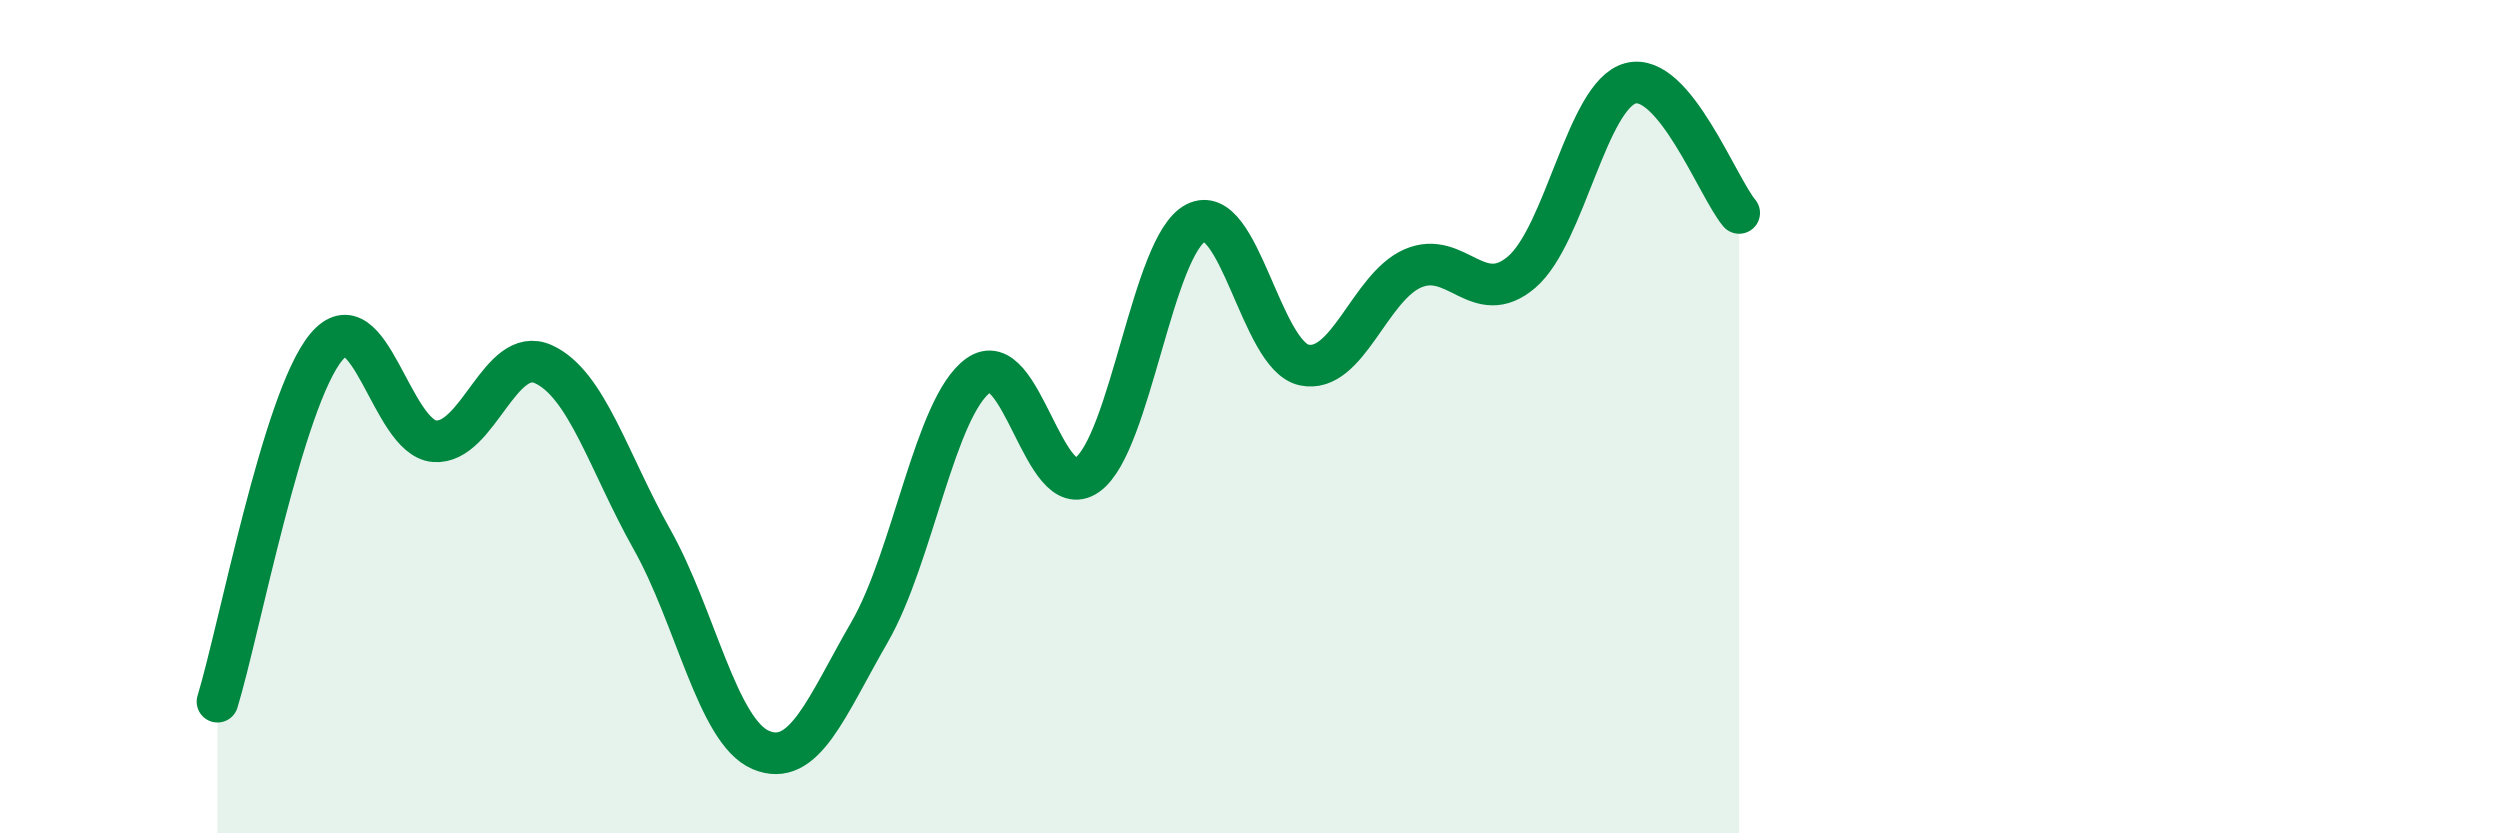
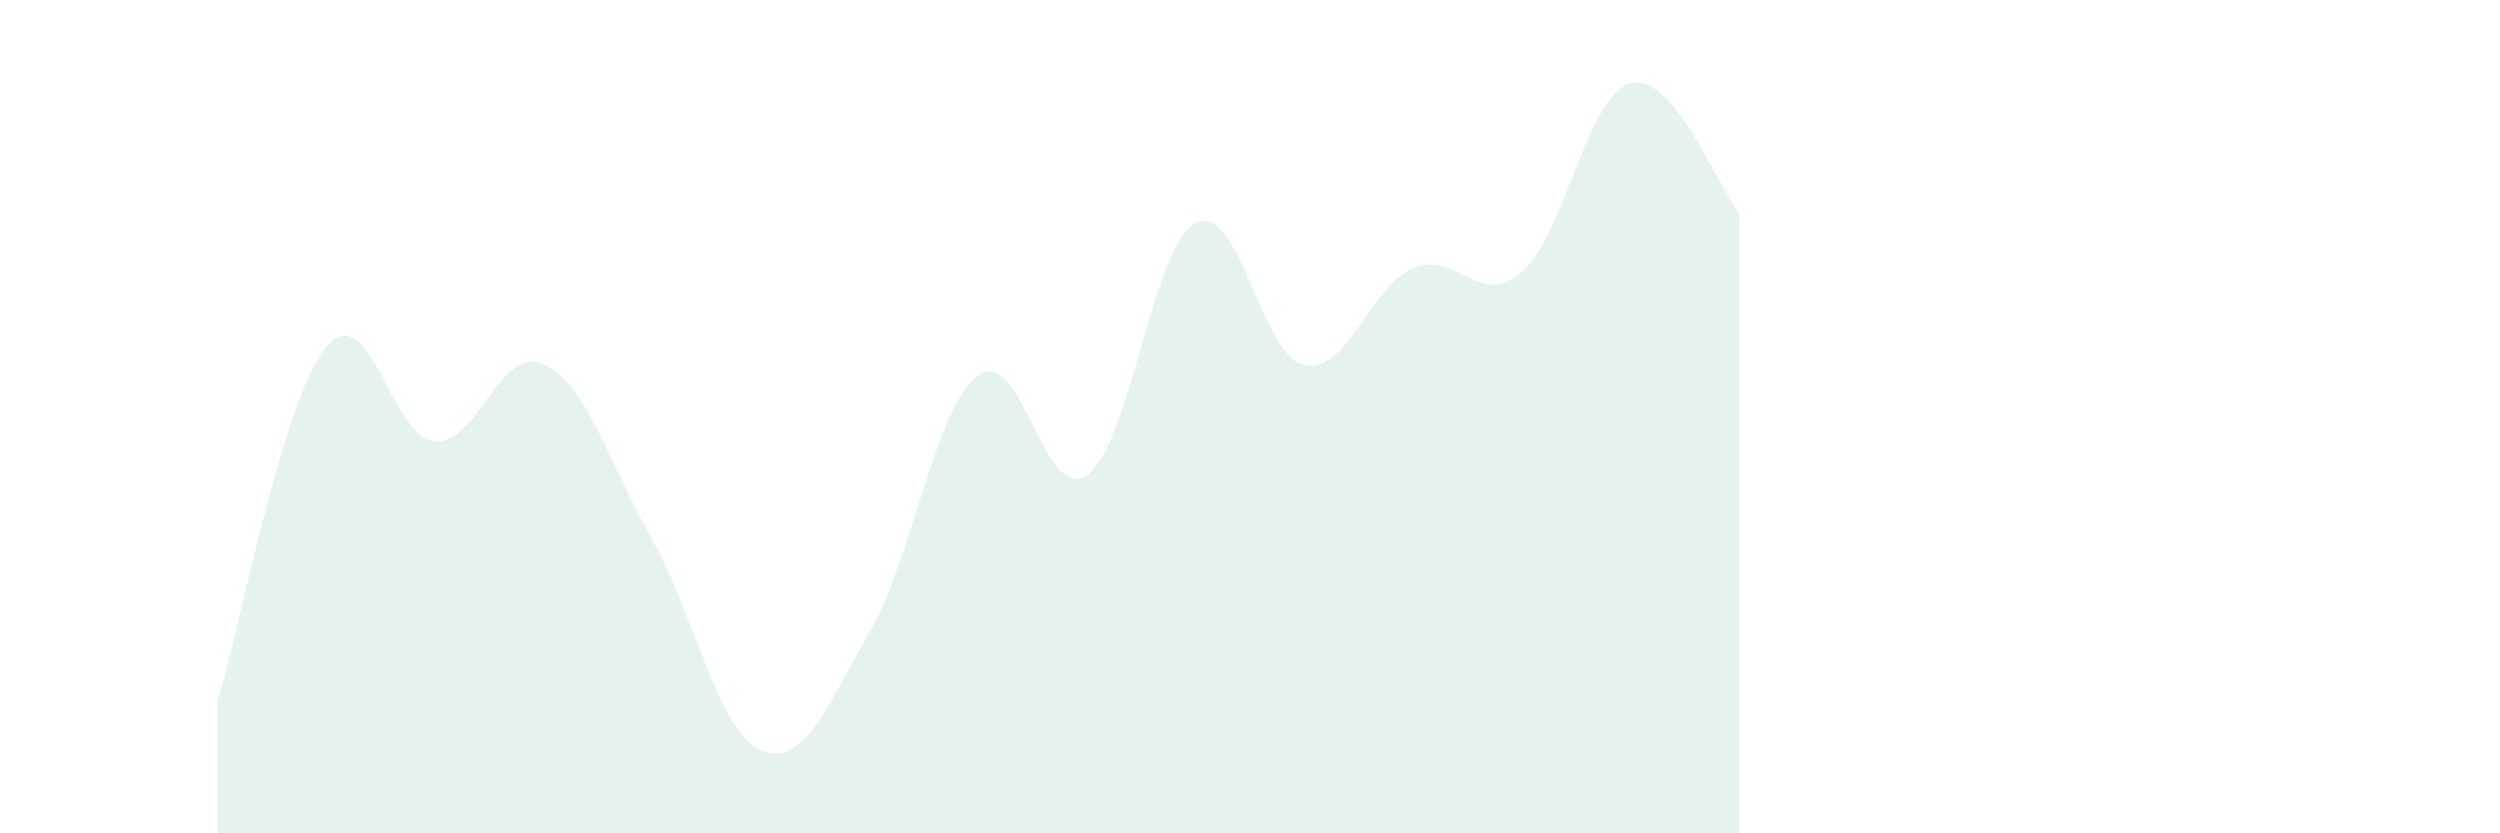
<svg xmlns="http://www.w3.org/2000/svg" width="60" height="20" viewBox="0 0 60 20">
  <path d="M 5.22,16.84 C 5.74,15.14 6.79,9.58 7.83,8.33 C 8.87,7.08 9.39,10.51 10.43,10.59 C 11.47,10.67 12,8.27 13.04,8.74 C 14.08,9.21 14.61,11.1 15.65,12.95 C 16.69,14.8 17.22,17.56 18.26,18 C 19.3,18.44 19.83,16.97 20.87,15.17 C 21.91,13.37 22.44,9.76 23.48,9.01 C 24.52,8.26 25.05,12.13 26.09,11.4 C 27.13,10.67 27.66,5.88 28.7,5.35 C 29.74,4.82 30.26,8.54 31.3,8.76 C 32.34,8.98 32.87,6.89 33.91,6.44 C 34.95,5.99 35.48,7.42 36.52,6.53 C 37.56,5.64 38.09,2.28 39.13,2 C 40.17,1.72 41.22,4.49 41.74,5.11L41.74 20L5.22 20Z" fill="#008740" opacity="0.1" stroke-linecap="round" stroke-linejoin="round" />
-   <path d="M 5.22,16.84 C 5.74,15.14 6.79,9.58 7.83,8.33 C 8.87,7.08 9.39,10.51 10.43,10.59 C 11.47,10.67 12,8.27 13.04,8.74 C 14.08,9.21 14.61,11.1 15.65,12.95 C 16.69,14.8 17.22,17.56 18.26,18 C 19.3,18.44 19.83,16.97 20.87,15.17 C 21.91,13.37 22.44,9.76 23.48,9.01 C 24.52,8.26 25.05,12.13 26.09,11.4 C 27.13,10.67 27.66,5.88 28.7,5.35 C 29.74,4.82 30.26,8.54 31.3,8.76 C 32.34,8.98 32.87,6.89 33.91,6.44 C 34.95,5.99 35.48,7.42 36.52,6.53 C 37.56,5.64 38.09,2.28 39.13,2 C 40.17,1.72 41.22,4.49 41.74,5.11" stroke="#008740" stroke-width="1" fill="none" stroke-linecap="round" stroke-linejoin="round" />
</svg>